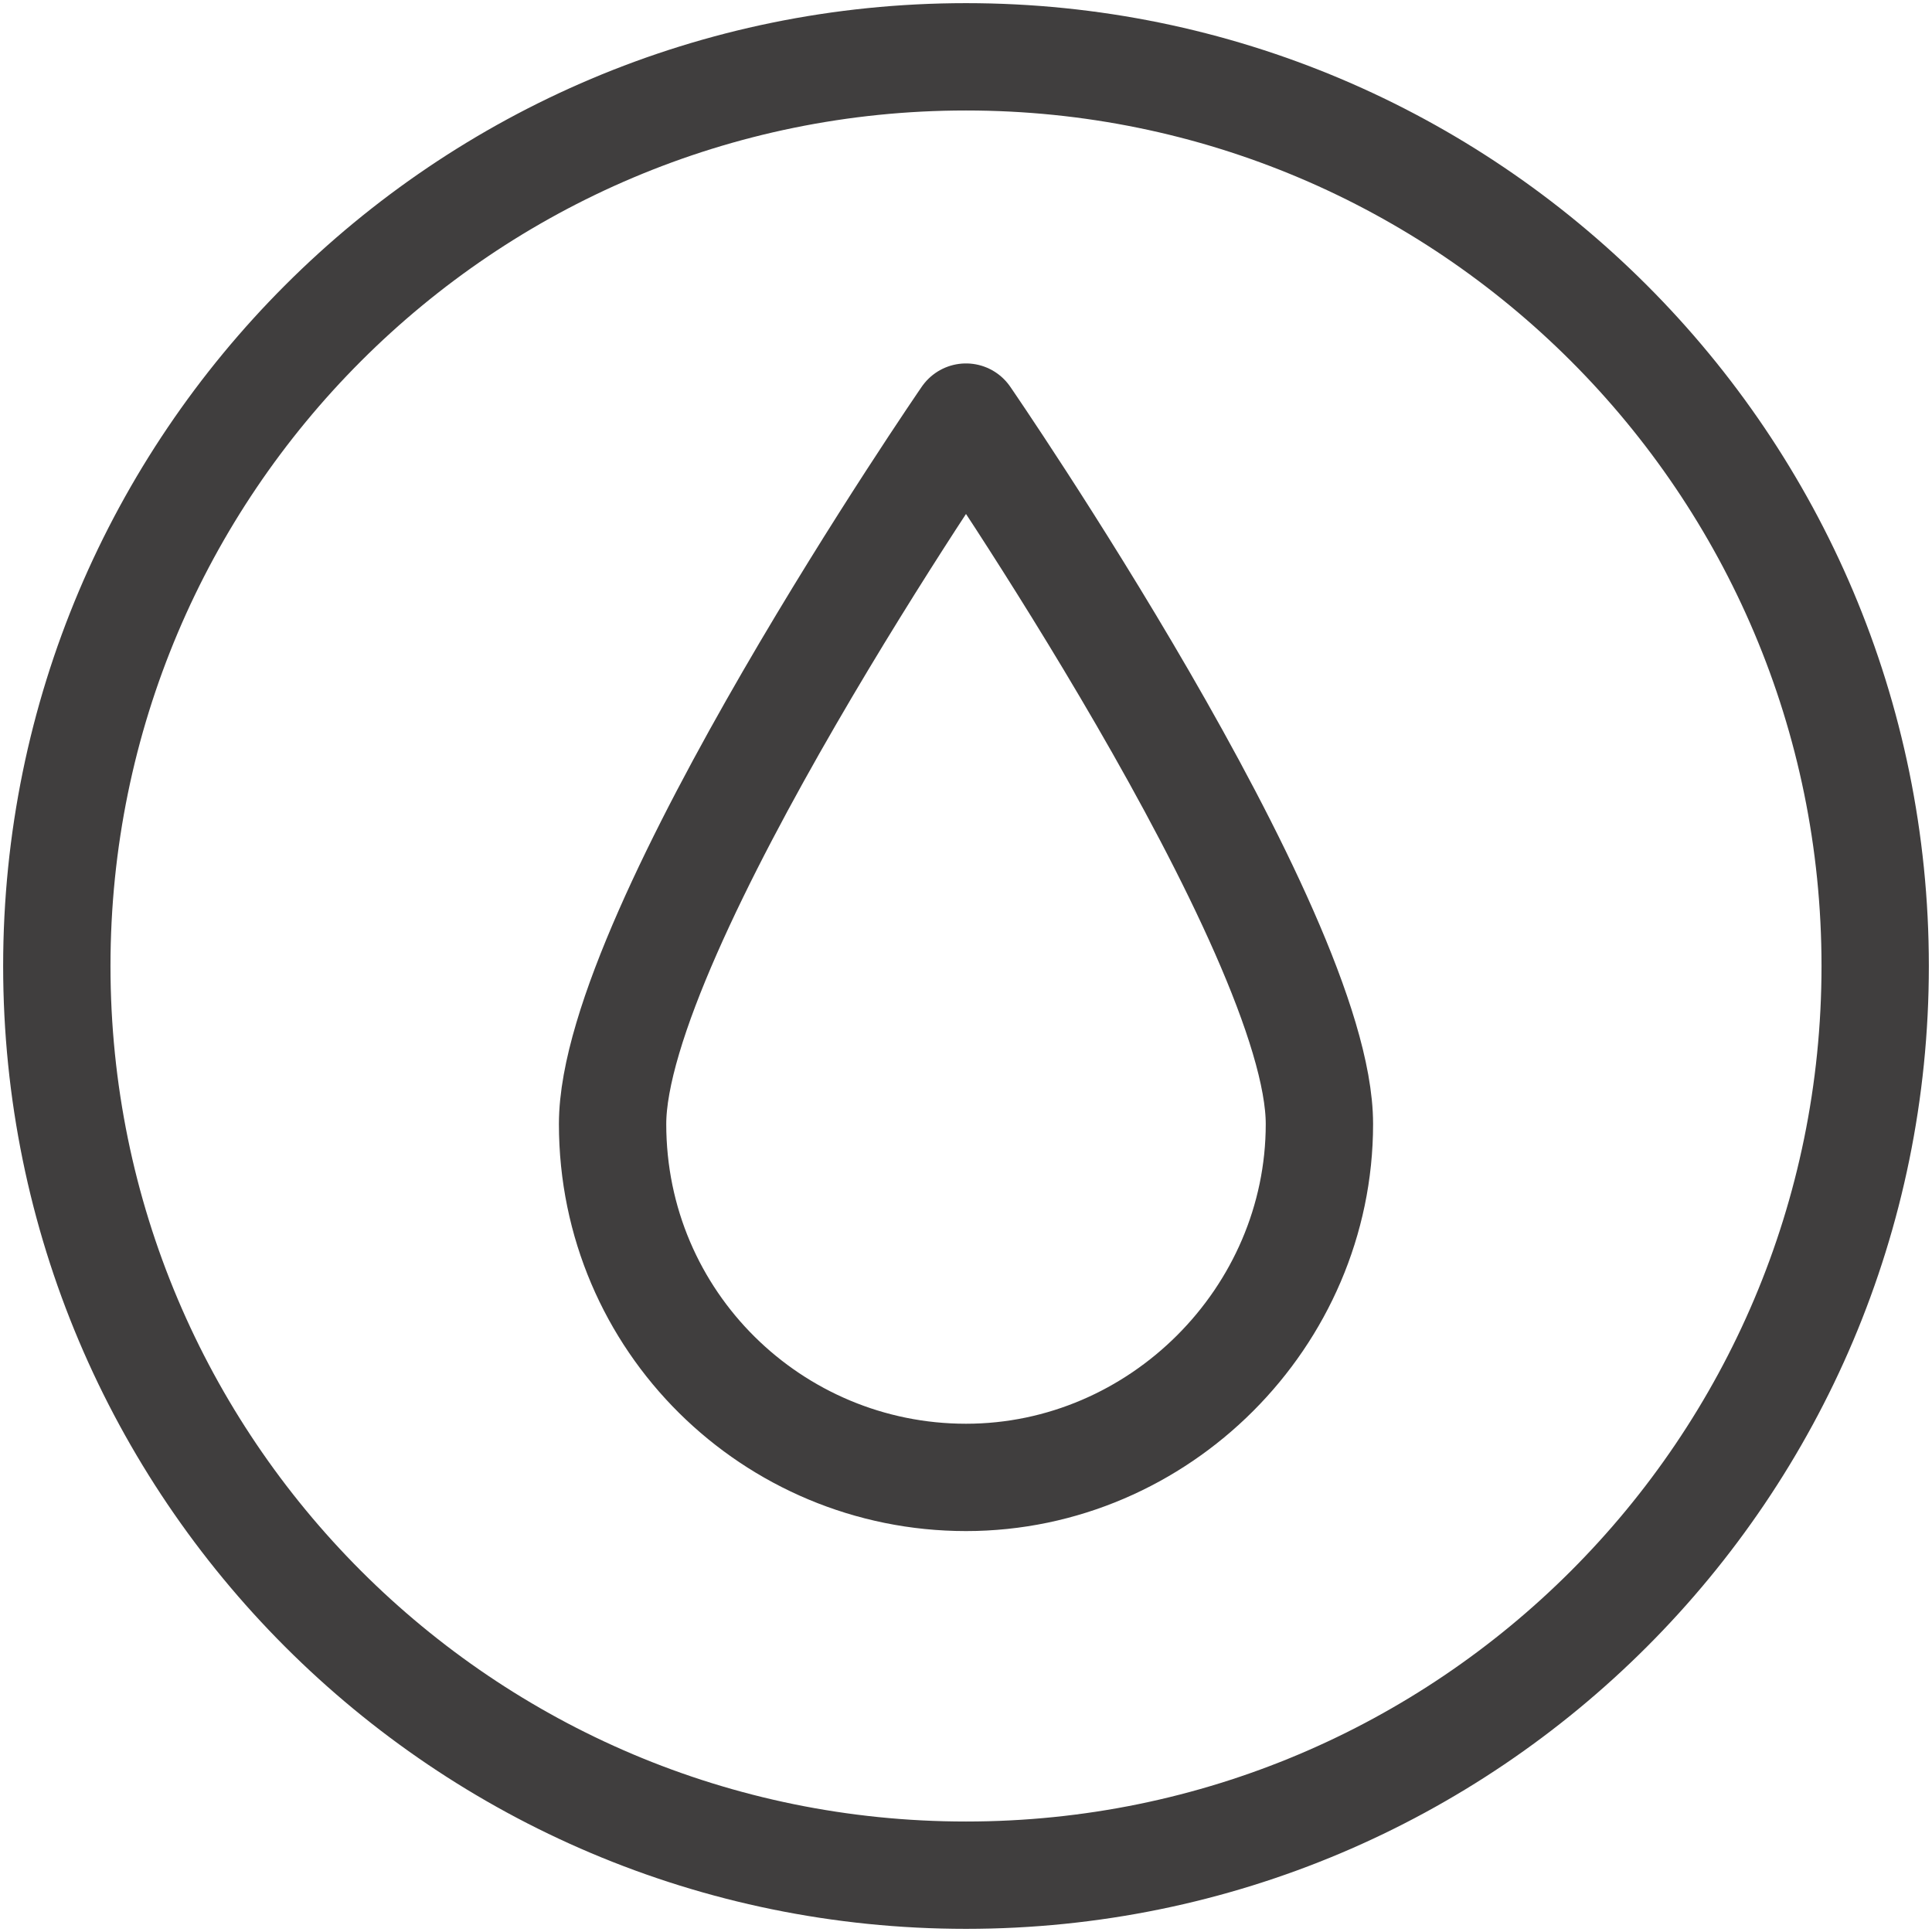
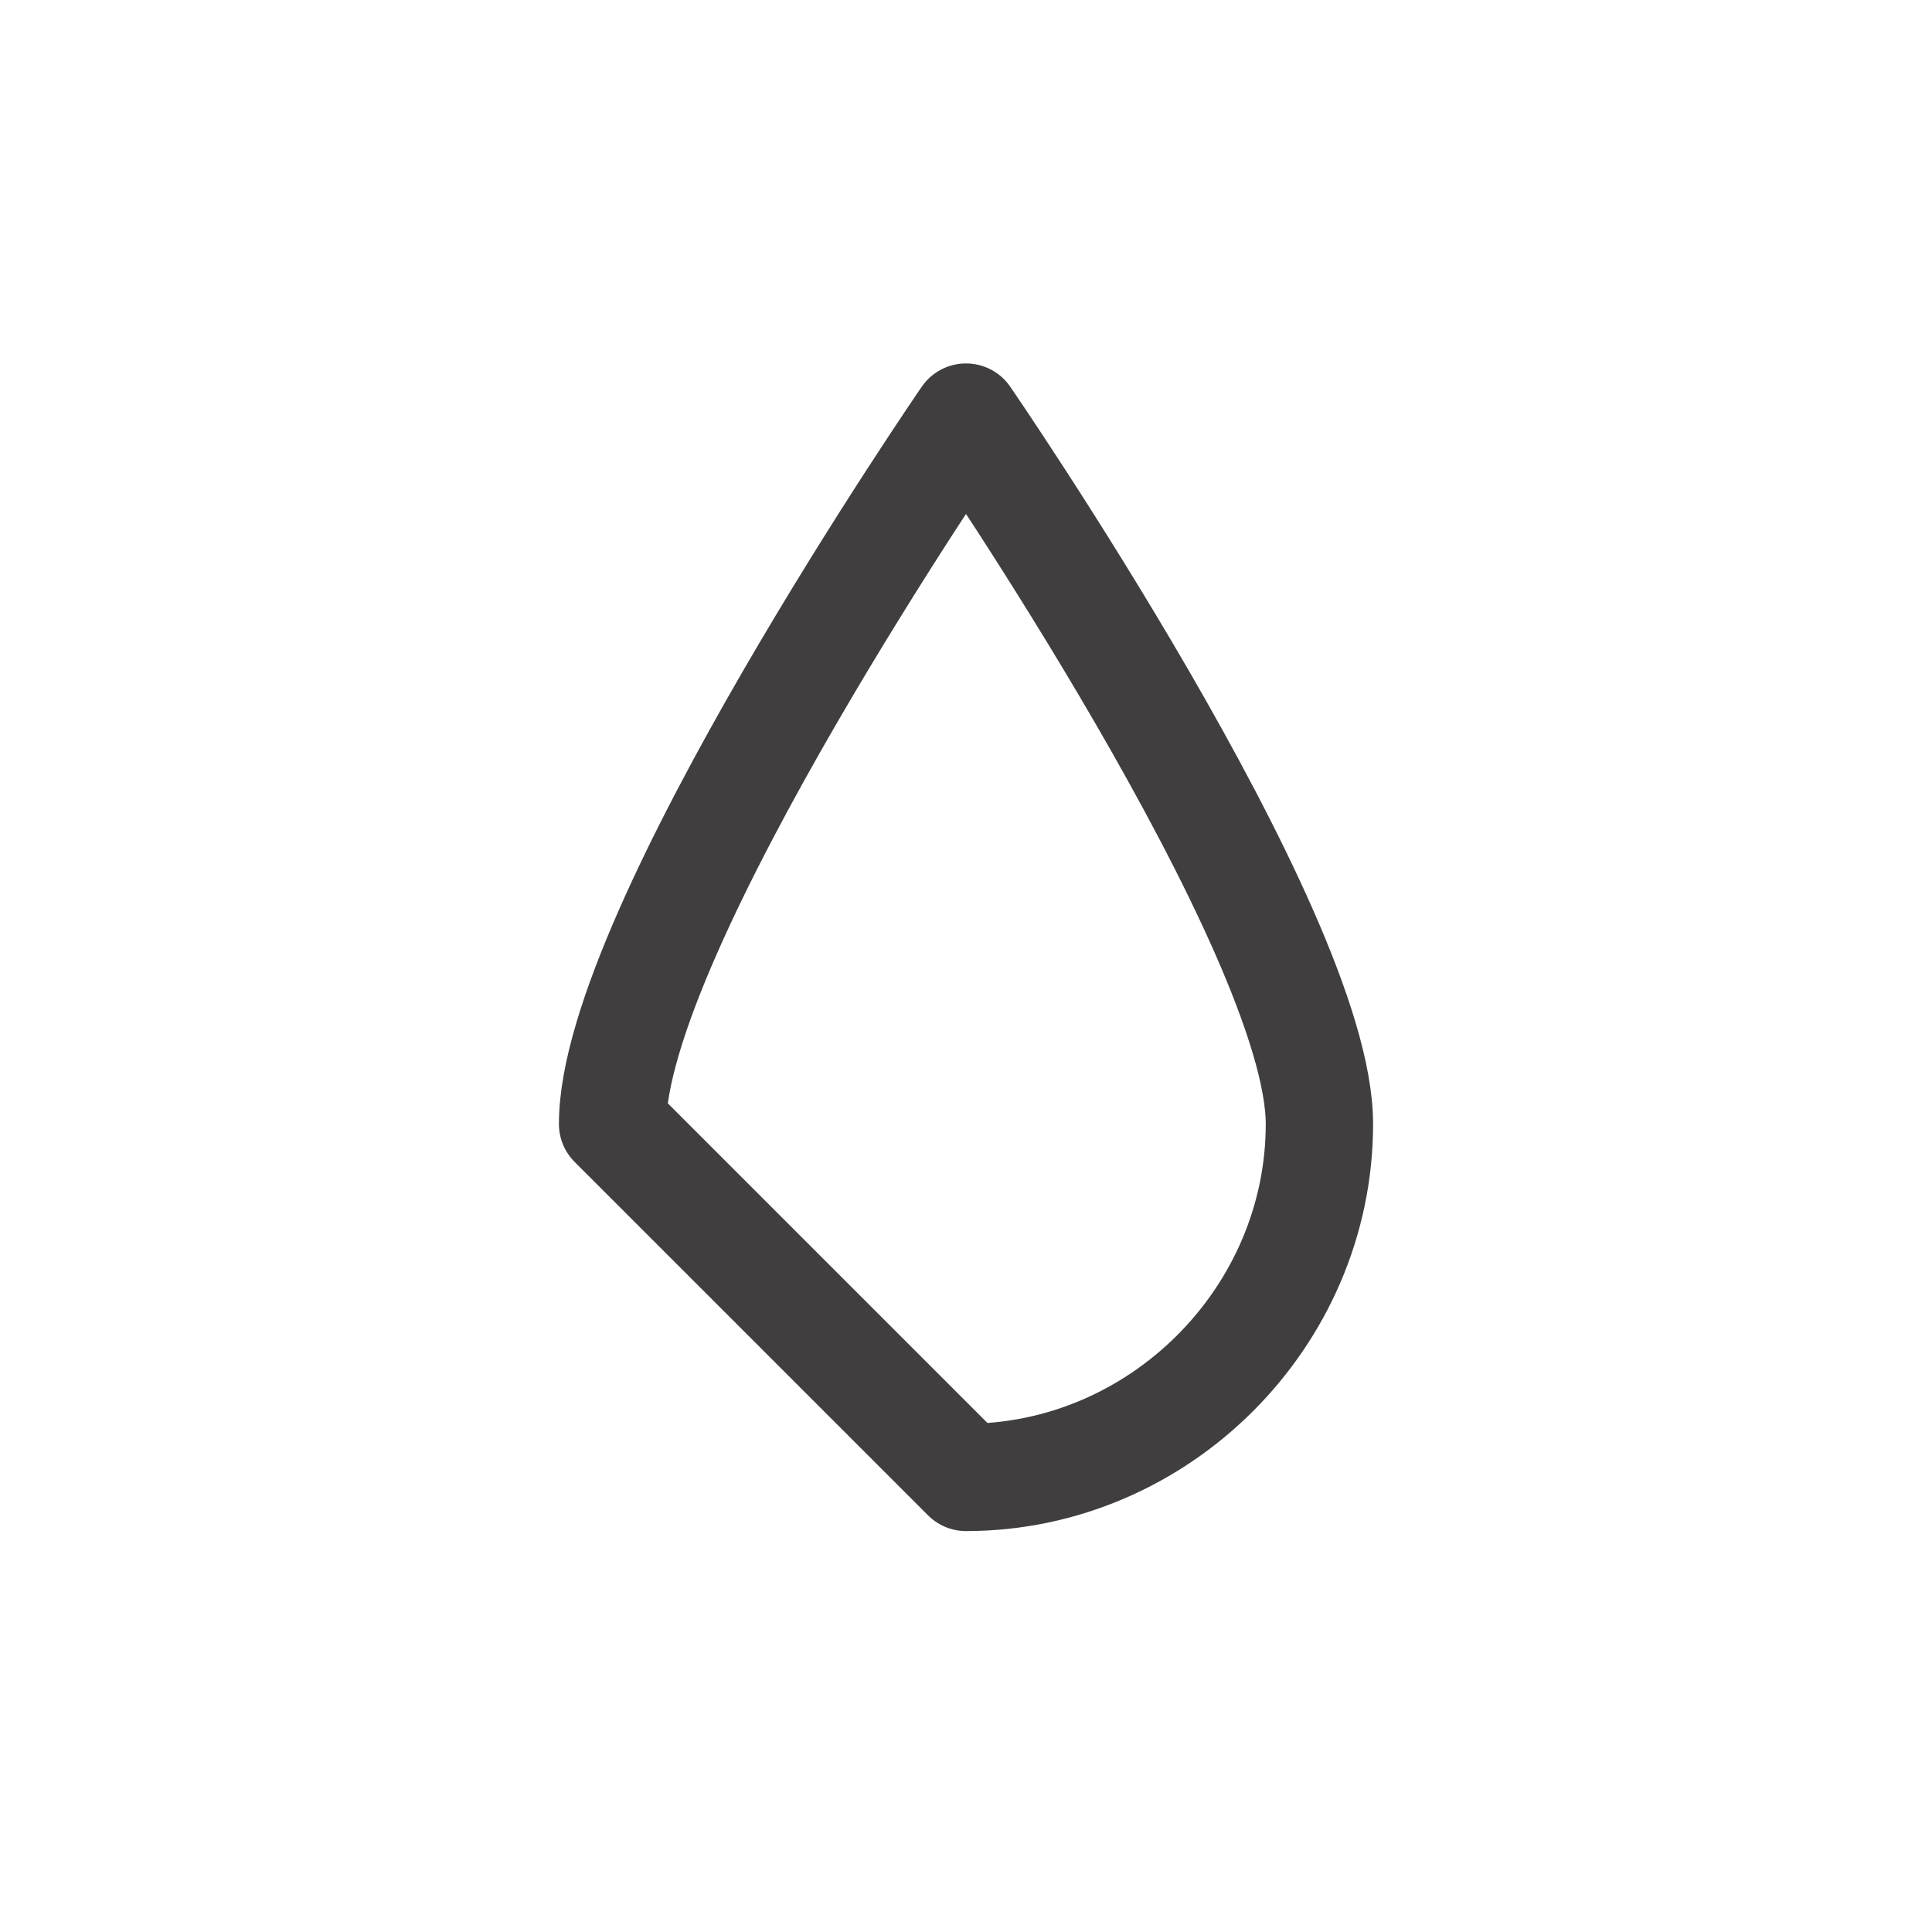
<svg xmlns="http://www.w3.org/2000/svg" width="27" height="27" viewBox="0 0 27 27" fill="none">
-   <path d="M8.561 15.708C8.561 13.008 13.5 5.829 13.5 5.829C13.5 5.829 18.439 13.008 18.439 15.708C18.439 18.408 16.2 20.647 13.5 20.647C10.8 20.647 8.561 18.471 8.561 15.708Z" stroke="#403E3E" stroke-width="1.5" stroke-miterlimit="10" stroke-linecap="round" stroke-linejoin="round" />
-   <path d="M13.5 26.206C20.517 26.206 26.206 20.517 26.206 13.5C26.206 6.483 20.517 0.794 13.5 0.794C6.483 0.794 0.794 6.483 0.794 13.5C0.794 20.517 6.483 26.206 13.5 26.206Z" stroke="#403E3E" stroke-width="1.5" stroke-miterlimit="10" stroke-linecap="round" stroke-linejoin="round" />
+   <path d="M8.561 15.708C8.561 13.008 13.5 5.829 13.5 5.829C13.5 5.829 18.439 13.008 18.439 15.708C18.439 18.408 16.2 20.647 13.5 20.647Z" stroke="#403E3E" stroke-width="1.5" stroke-miterlimit="10" stroke-linecap="round" stroke-linejoin="round" />
</svg>